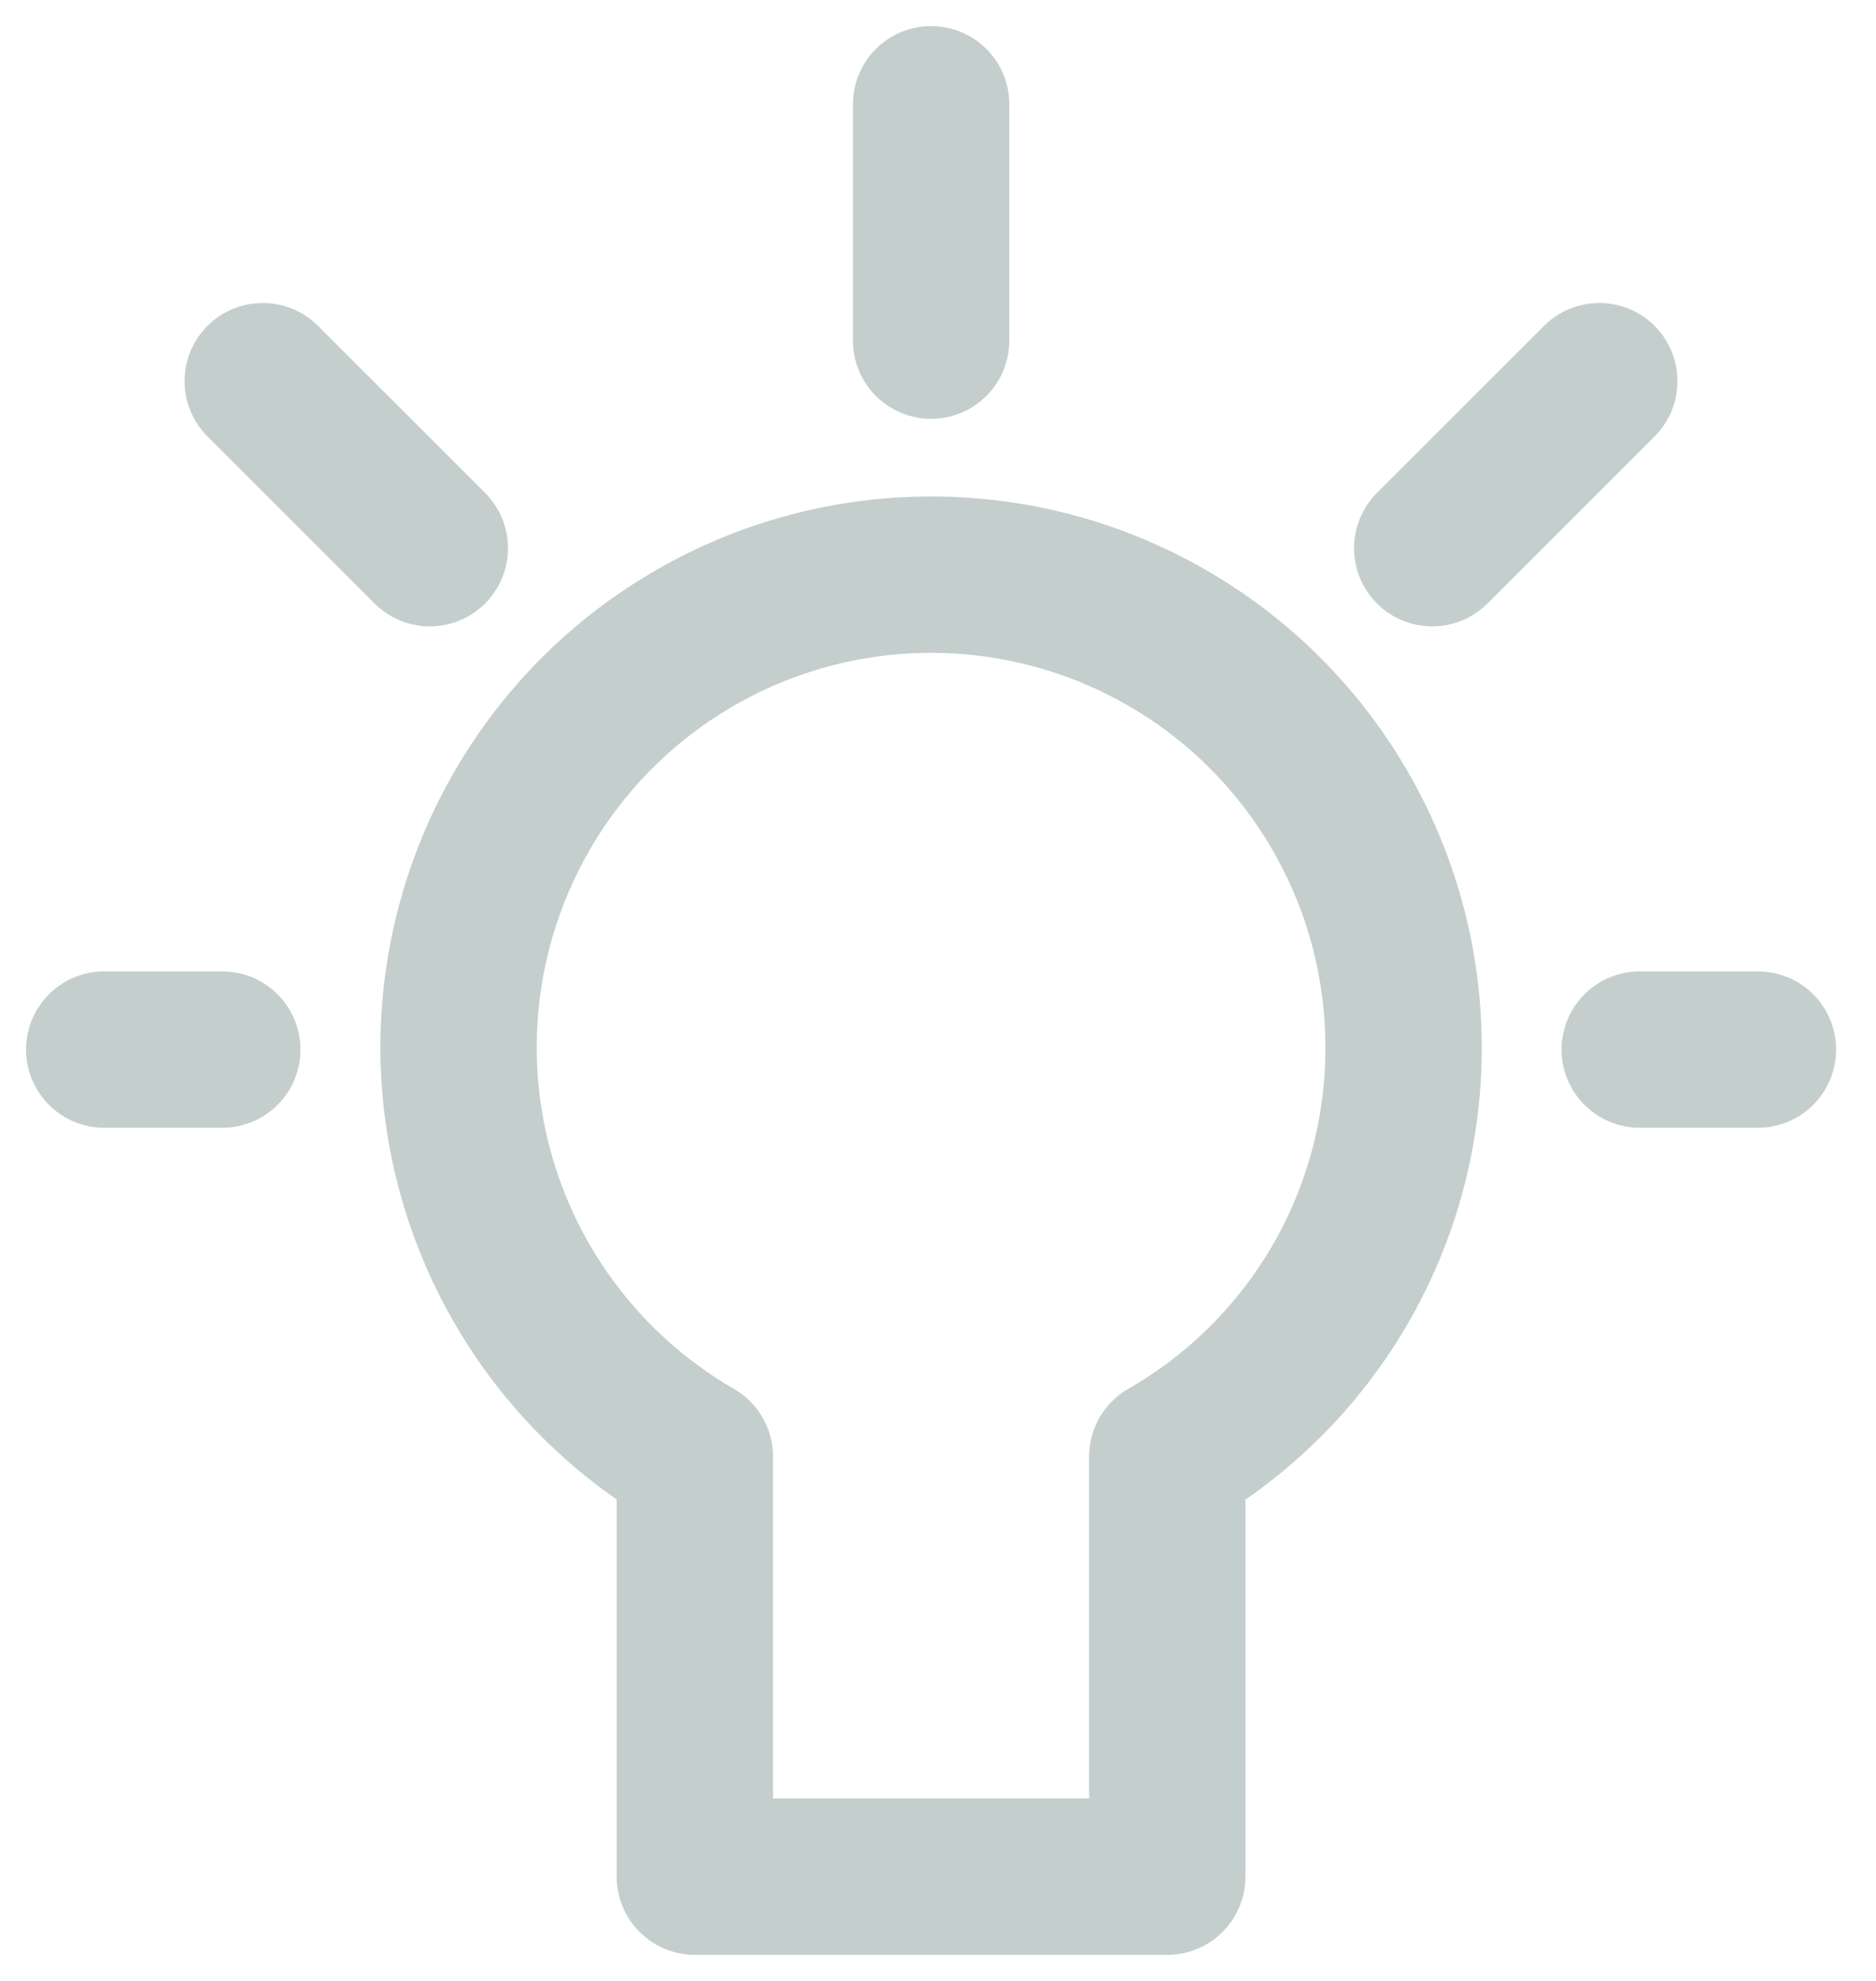
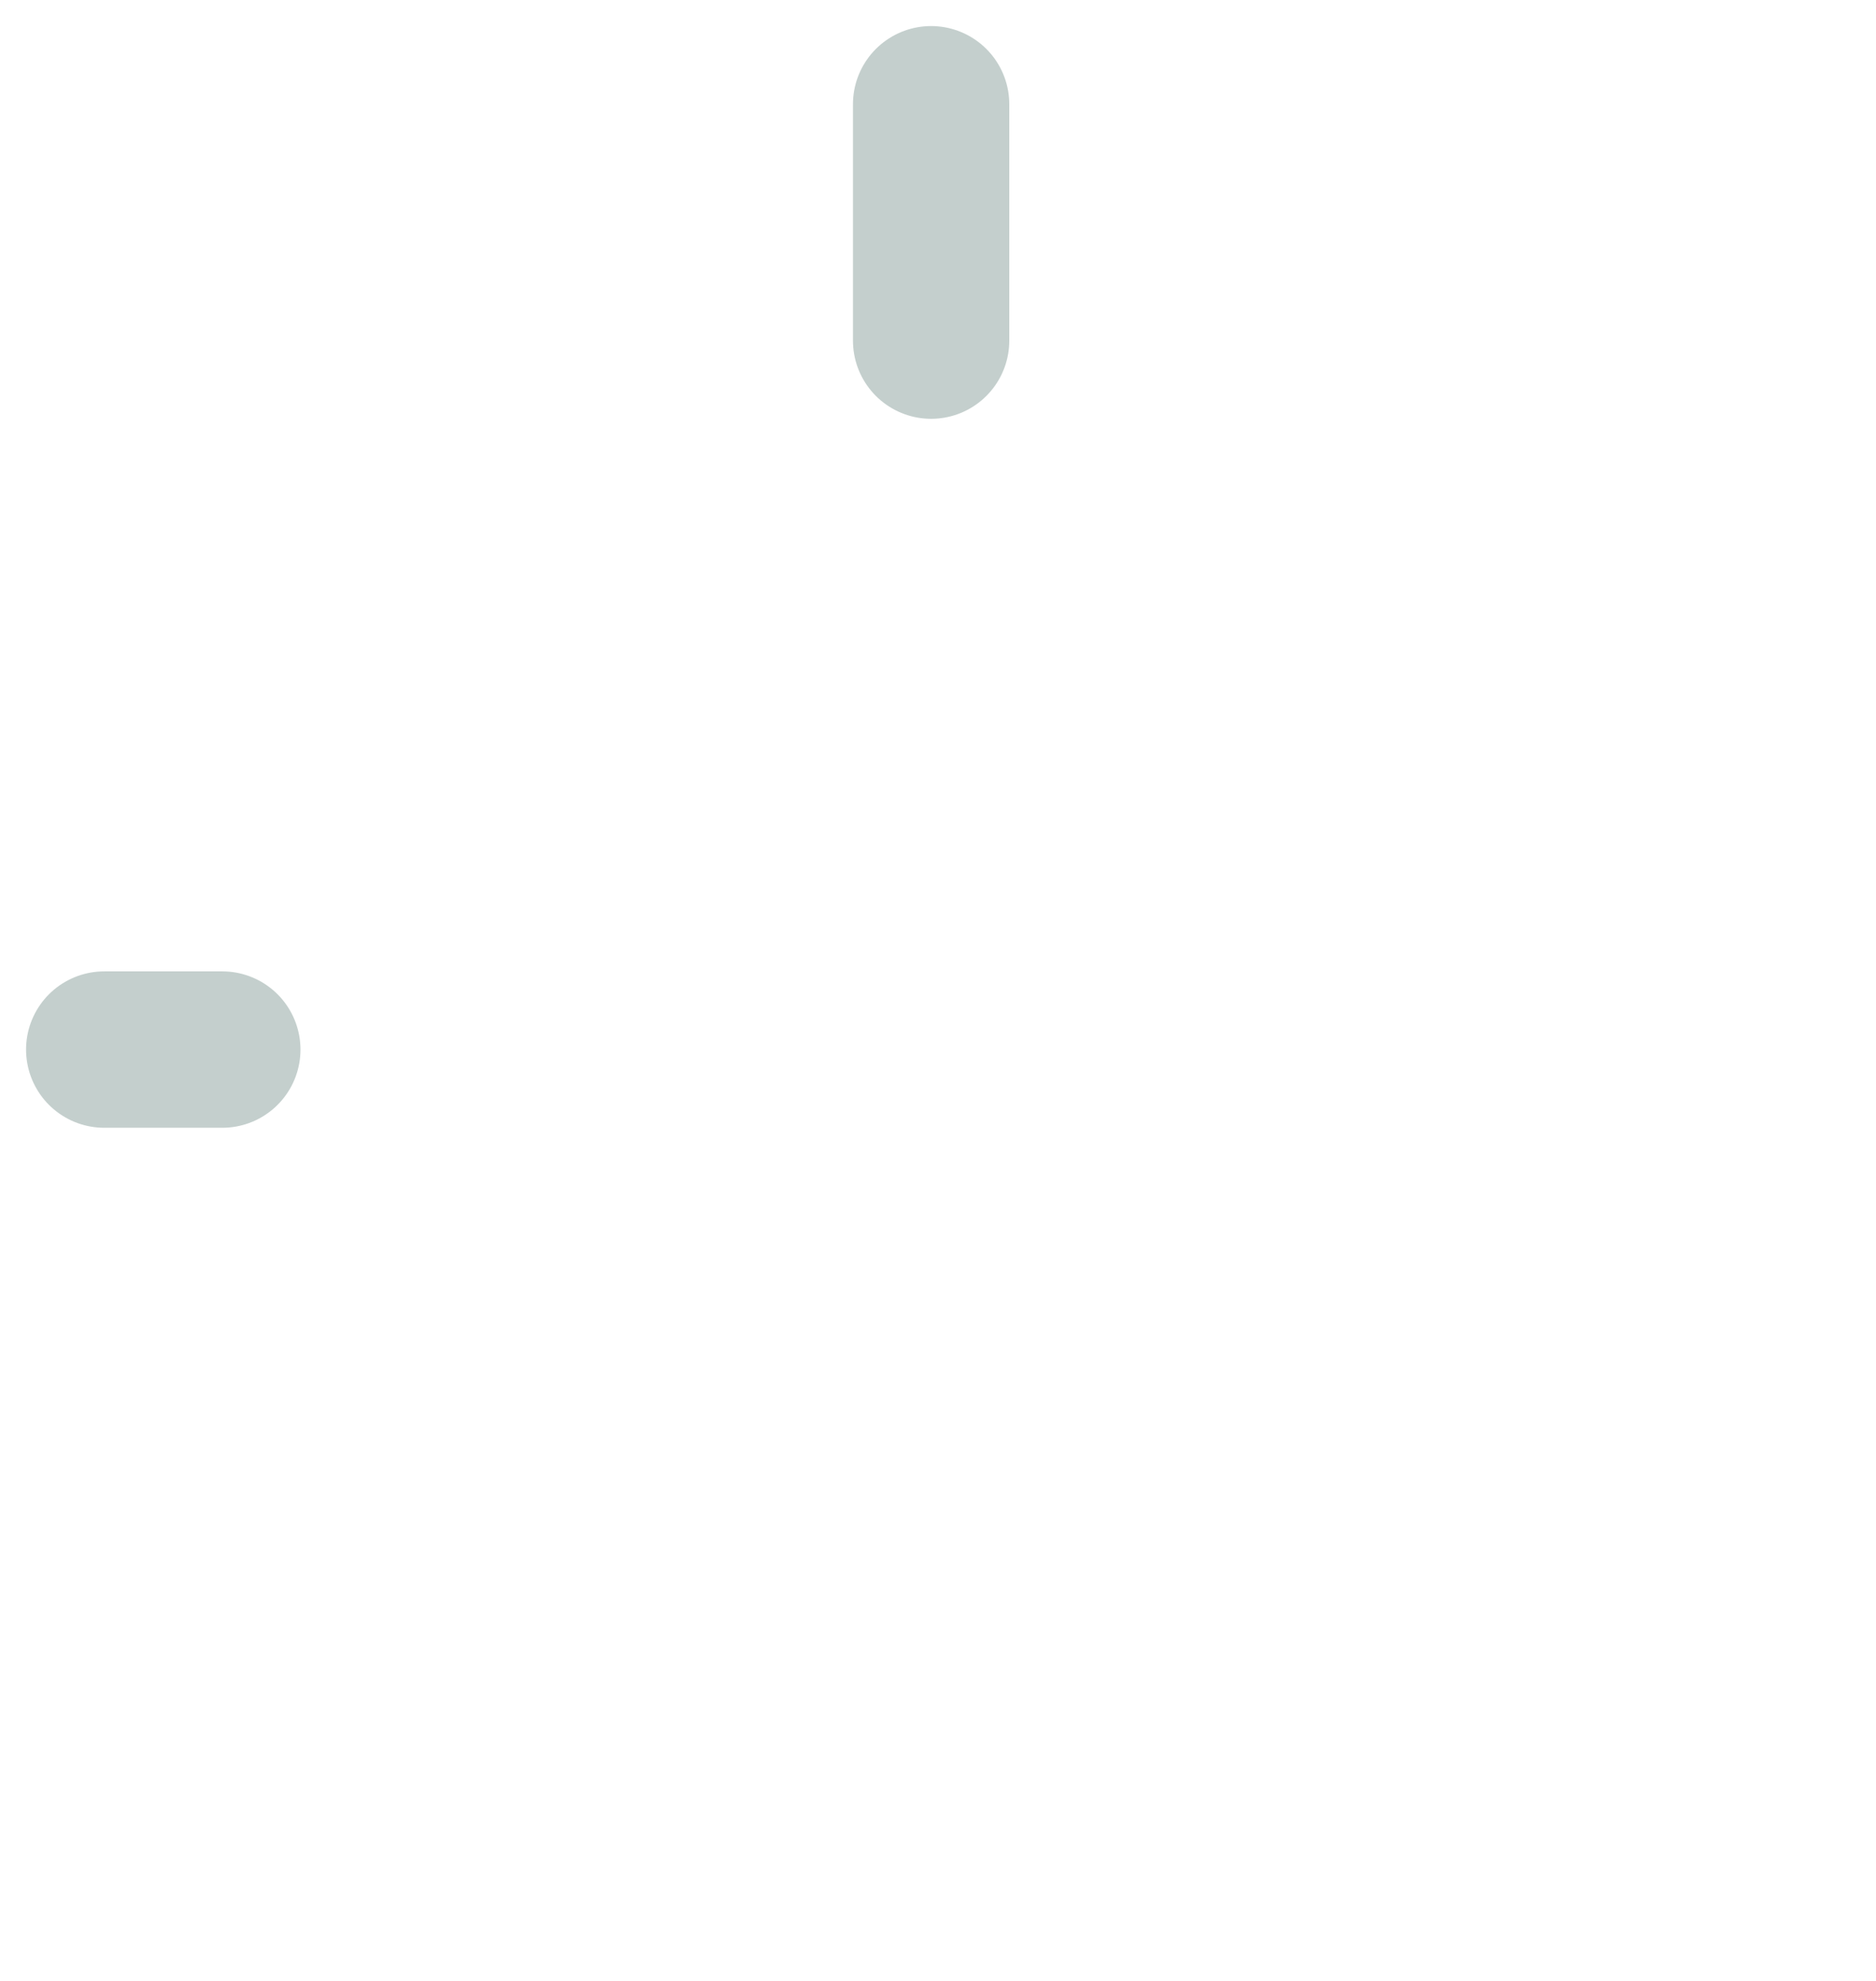
<svg xmlns="http://www.w3.org/2000/svg" width="18" height="19" viewBox="0 0 18 19" fill="none">
  <path d="M8.934 1V3.267" stroke="#C4CFCD" stroke-width="1.5" stroke-linecap="round" stroke-linejoin="round" />
-   <path d="M2.521 3.656L4.124 5.258" stroke="#C4CFCD" stroke-width="1.5" stroke-linecap="round" stroke-linejoin="round" />
-   <path d="M15.345 3.656L13.742 5.258" stroke="#C4CFCD" stroke-width="1.5" stroke-linecap="round" stroke-linejoin="round" />
-   <path d="M13.467 10.067C13.471 9.27 13.265 8.486 12.869 7.795C12.474 7.103 11.903 6.528 11.214 6.127C10.526 5.726 9.744 5.514 8.947 5.512C8.151 5.509 7.367 5.717 6.676 6.114C5.986 6.51 5.411 7.082 5.012 7.771C4.612 8.461 4.401 9.243 4.4 10.04C4.399 10.836 4.608 11.619 5.006 12.309C5.404 12.999 5.977 13.573 6.667 13.971V18H11.2V13.971C11.888 13.576 12.459 13.008 12.857 12.323C13.255 11.637 13.465 10.859 13.467 10.067V10.067Z" stroke="#C4CFCD" stroke-width="1.5" stroke-linecap="round" stroke-linejoin="round" />
-   <path d="M15.733 10.067H16.867" stroke="#C4CFCD" stroke-width="1.5" stroke-linecap="round" stroke-linejoin="round" />
  <path d="M1 10.067H2.133" stroke="#C4CFCD" stroke-width="1.5" stroke-linecap="round" stroke-linejoin="round" />
</svg>